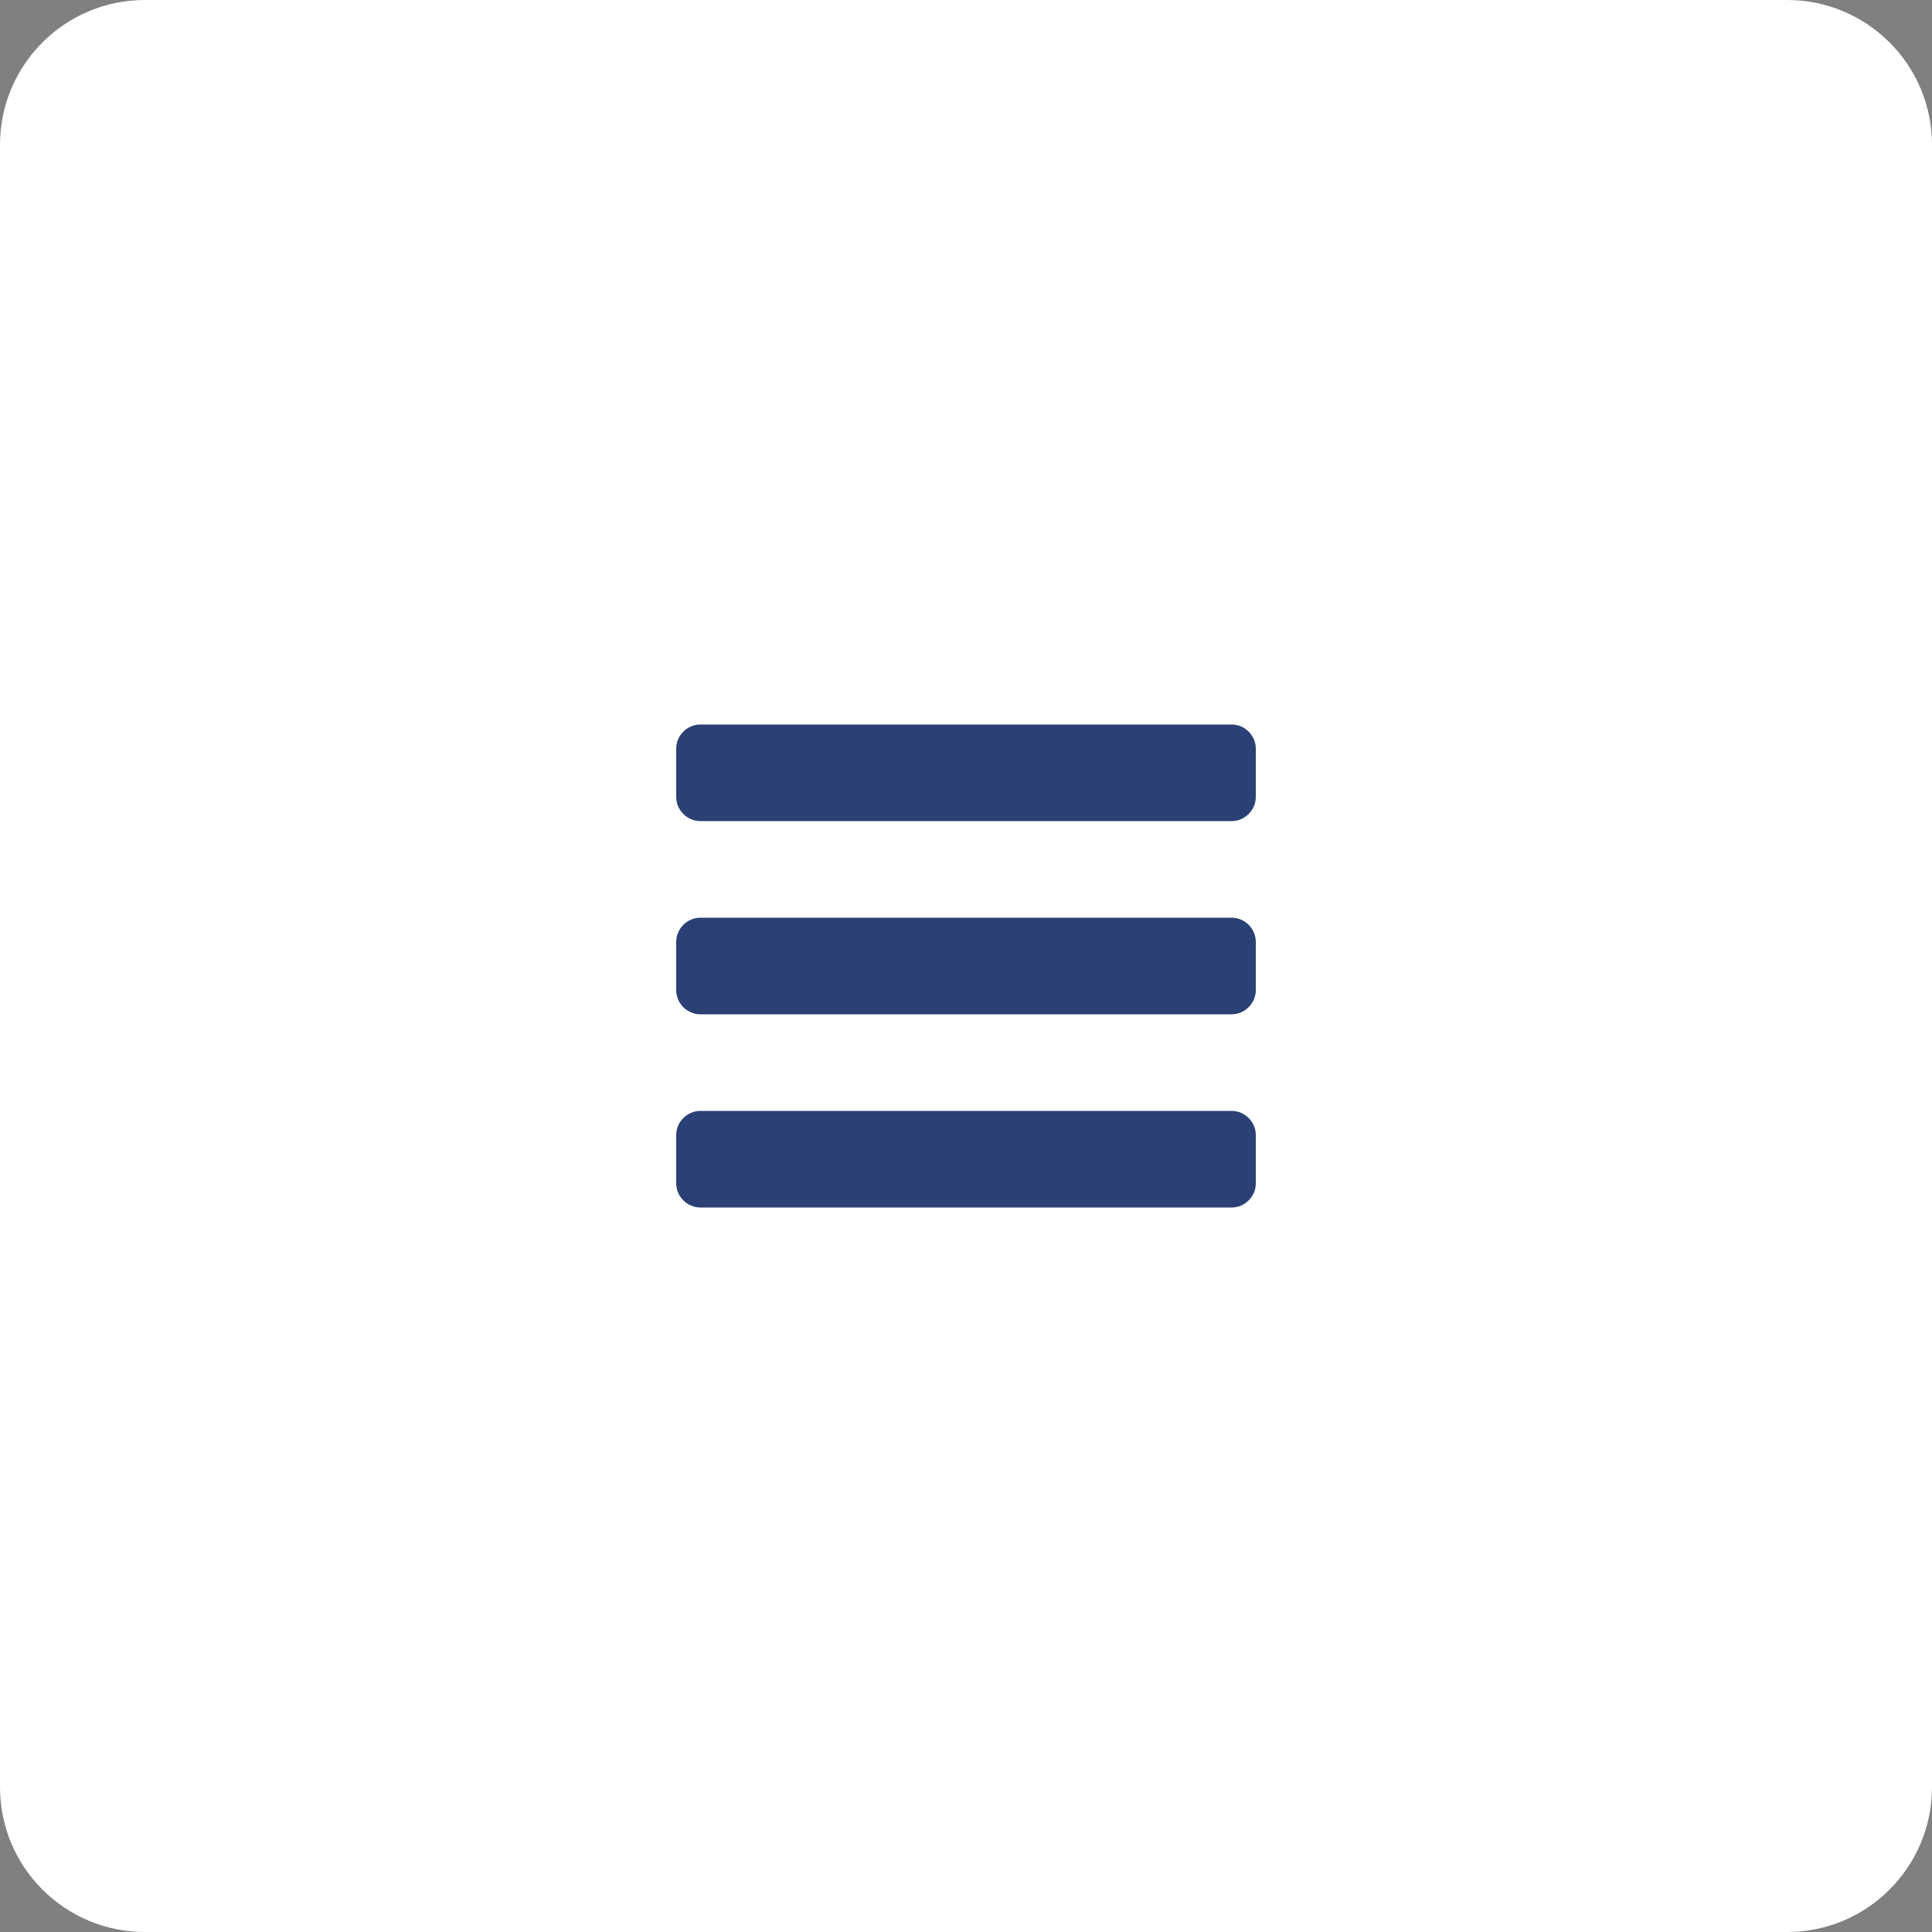
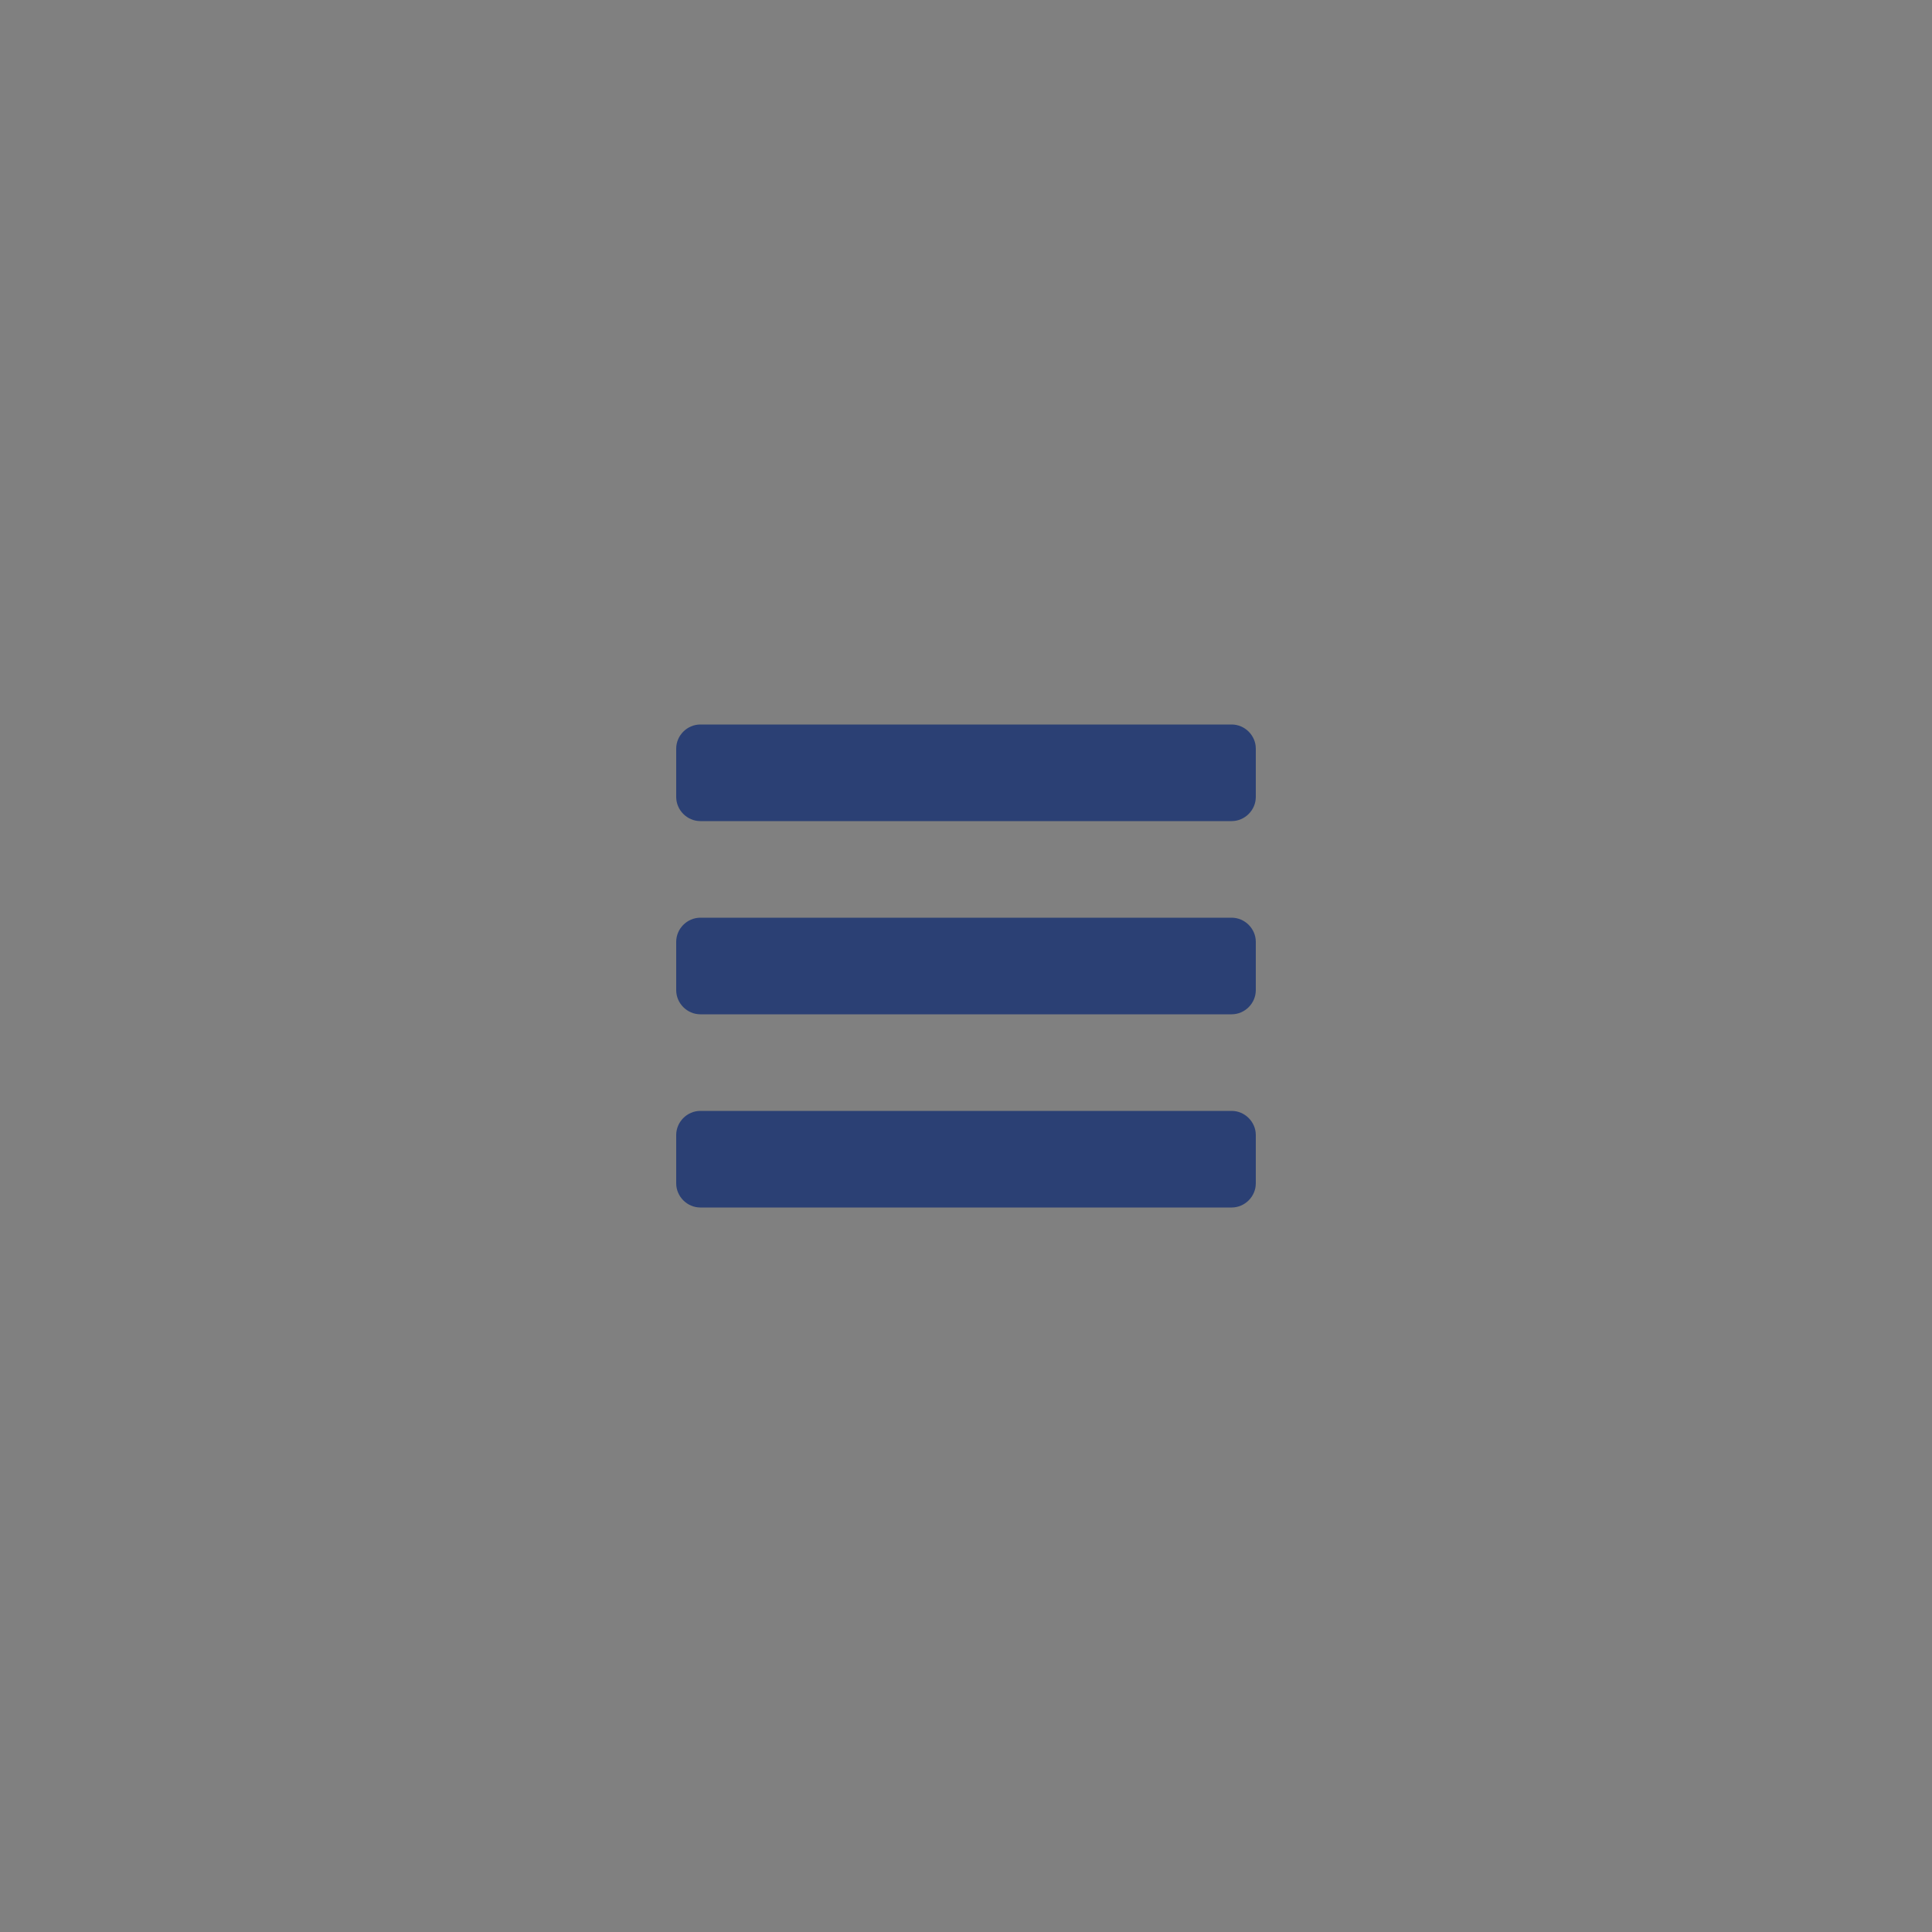
<svg xmlns="http://www.w3.org/2000/svg" width="40" height="40" viewBox="0 0 40 40" fill="none">
  <rect x="0" y="0" width="40" height="40" fill="#808080" stroke="none" />
-   <path fill-rule="evenodd" clip-rule="evenodd" d="M3 0C1.343 0 0 1.343 0 3V37C0 38.657 1.343 40 3 40H37C38.657 40 40 38.657 40 37V3C40 1.343 38.657 0 37 0H3Z" fill="white" />
  <path d="M26 23.5C26 23.227 25.773 23 25.5 23H14.5C14.227 23 14 23.227 14 23.5V24.5C14 24.773 14.227 25 14.5 25H25.5C25.773 25 26 24.773 26 24.5V23.5ZM26 19.5C26 19.227 25.773 19 25.5 19H14.5C14.227 19 14 19.227 14 19.5V20.5C14 20.773 14.227 21 14.5 21H25.5C25.773 21 26 20.773 26 20.5V19.5ZM26 15.5C26 15.227 25.773 15 25.5 15H14.5C14.227 15 14 15.227 14 15.5V16.5C14 16.773 14.227 17 14.5 17H25.5C25.773 17 26 16.773 26 16.5V15.5Z" fill="#2B4074" />
</svg>